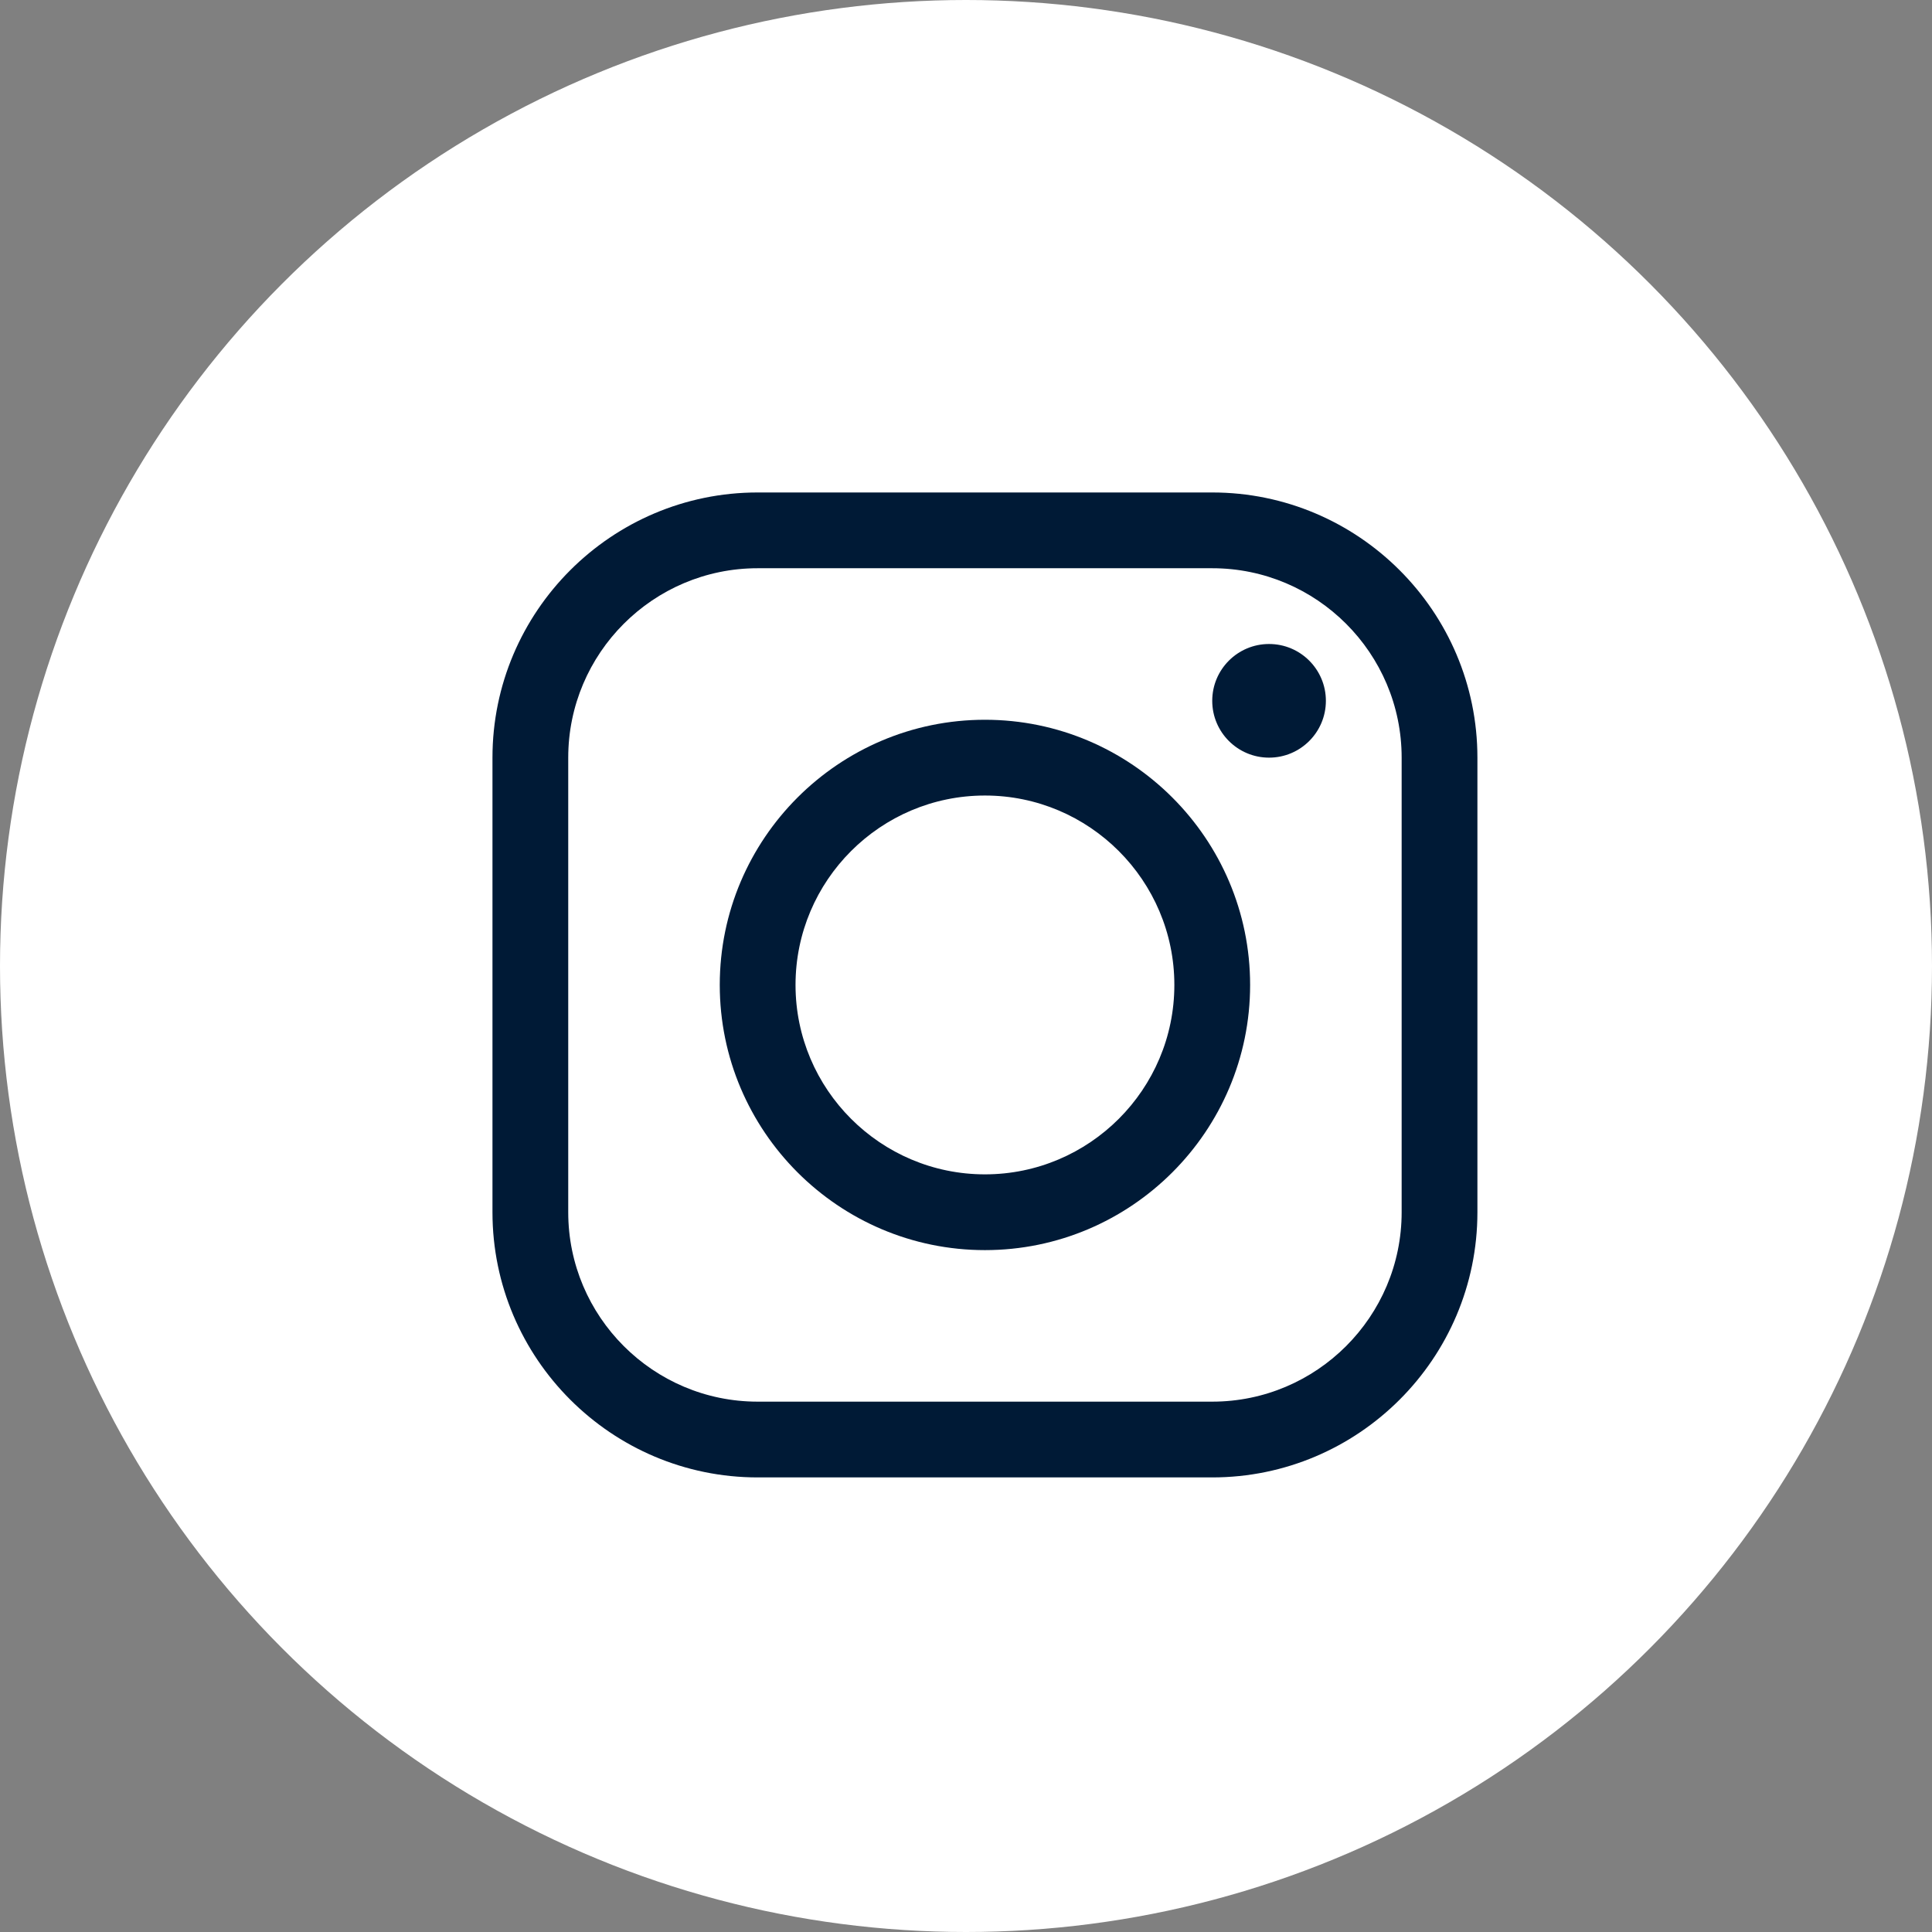
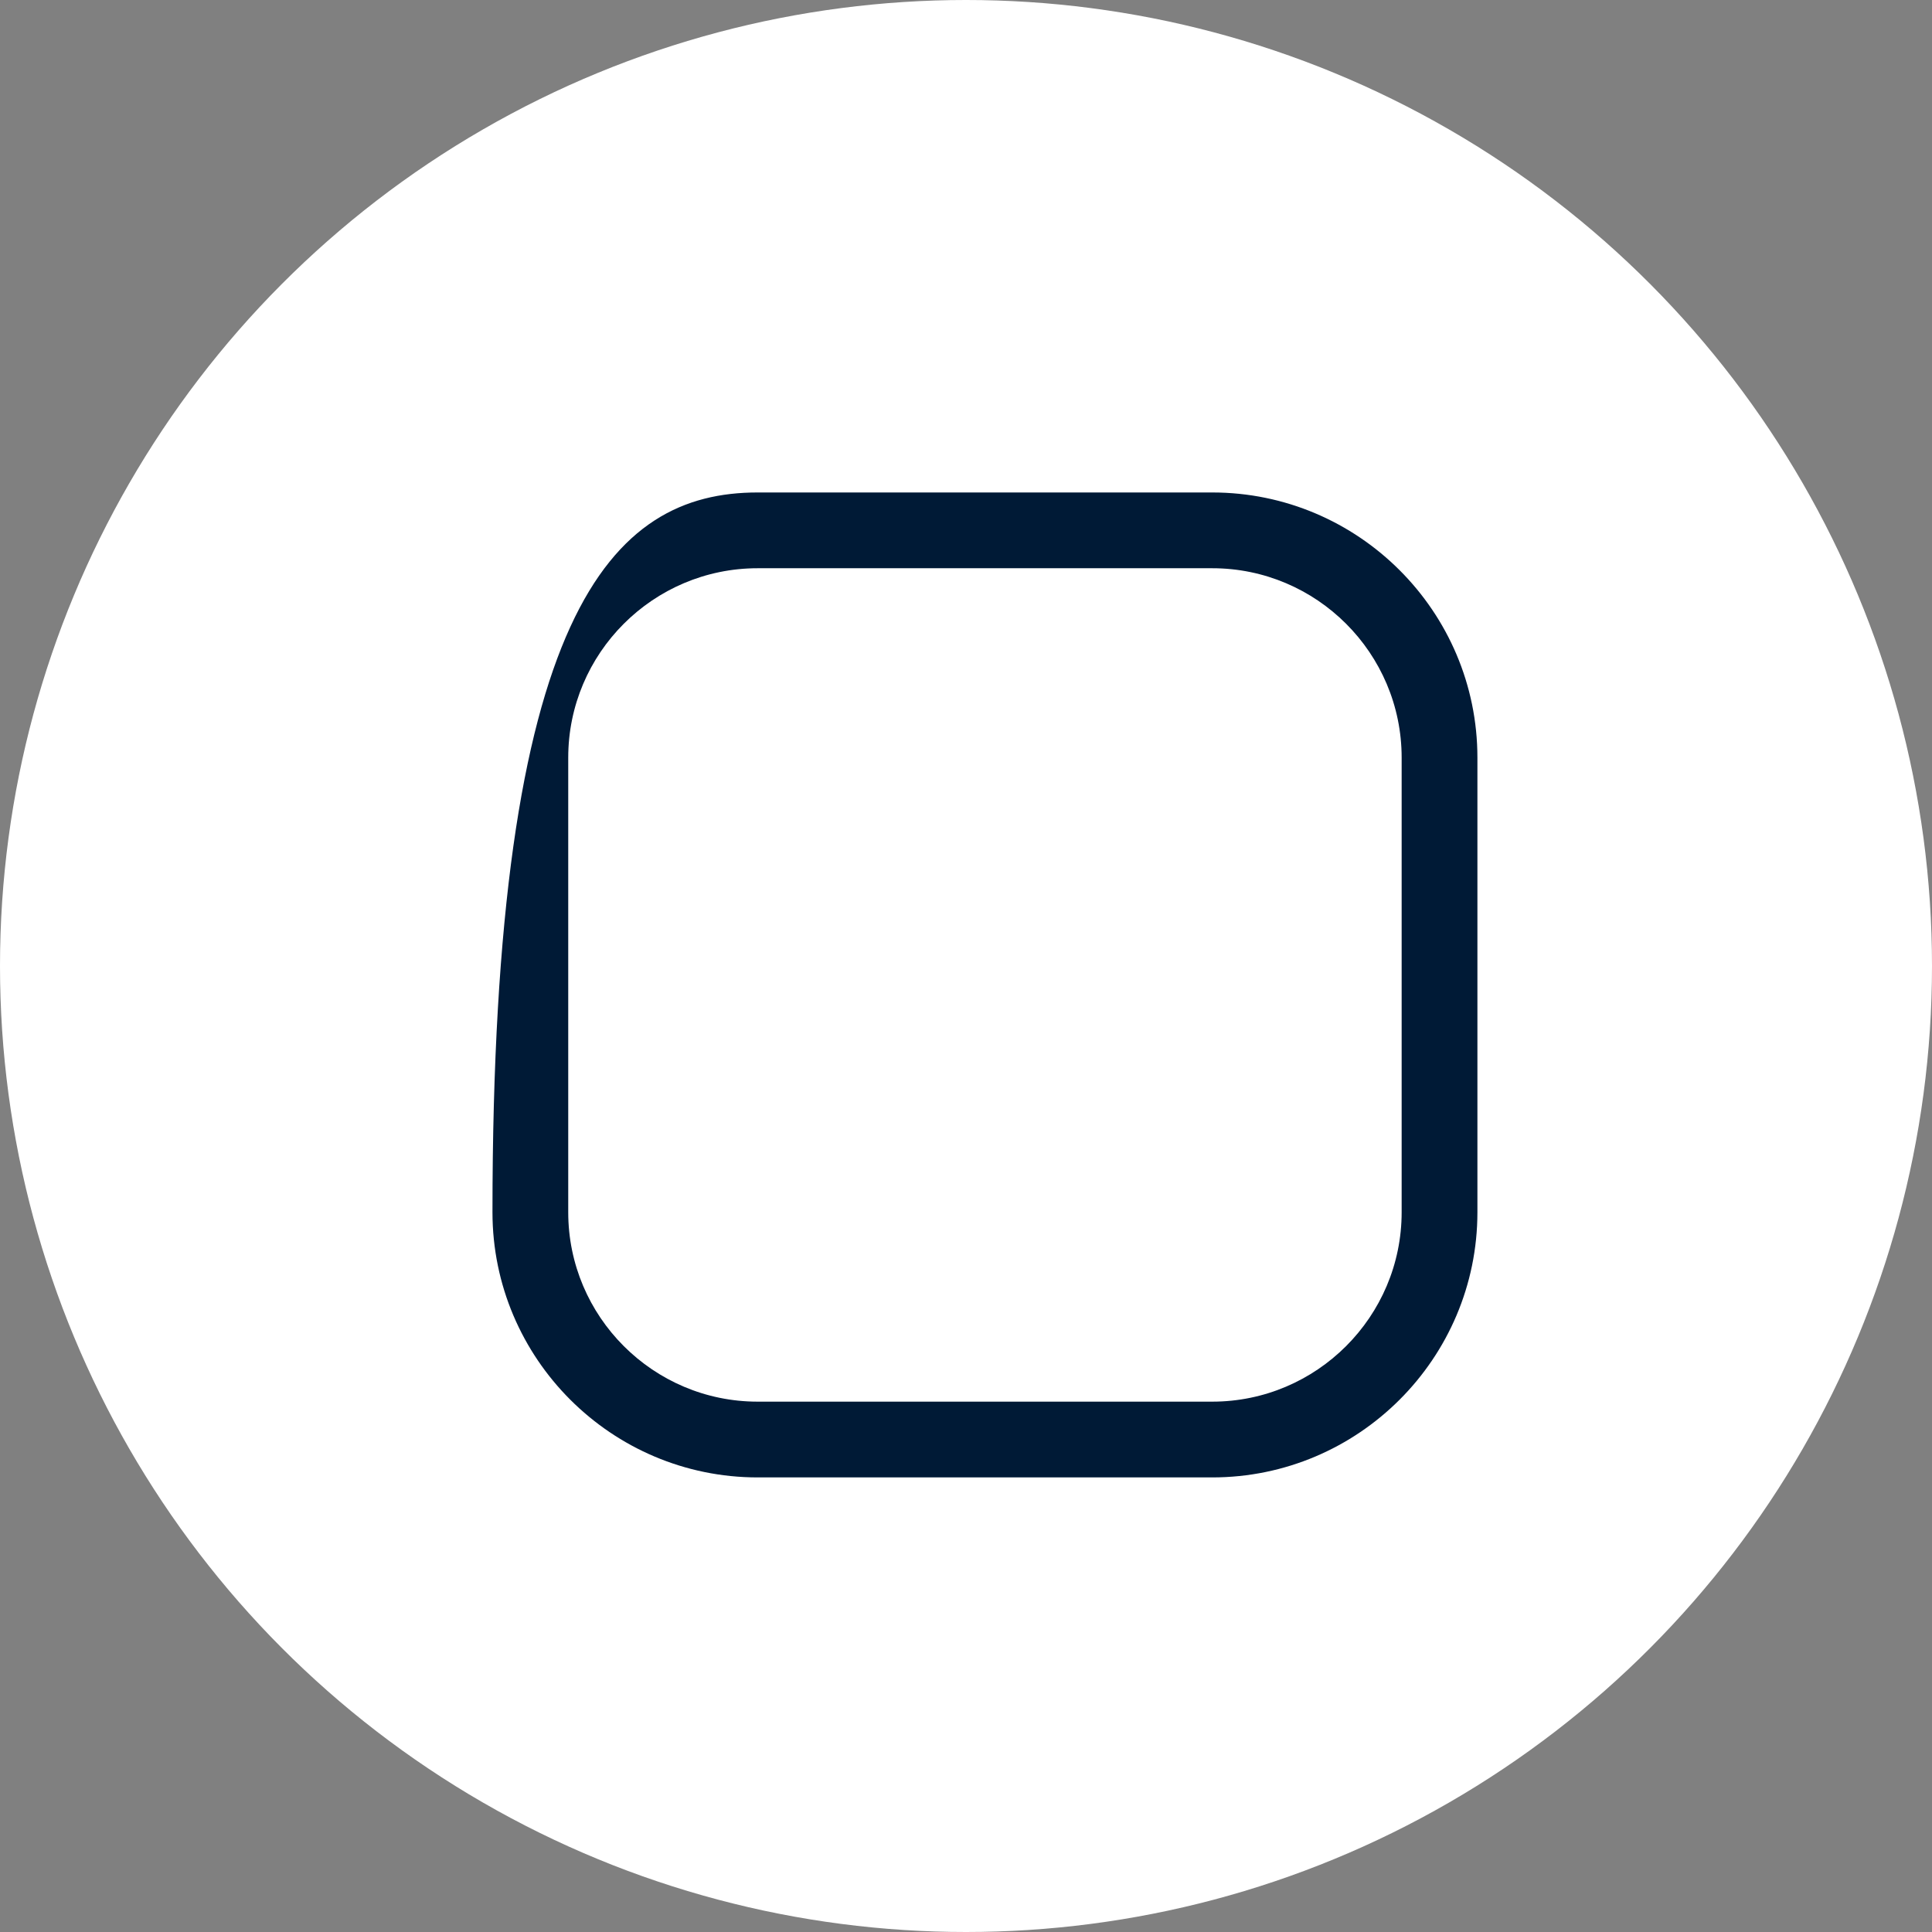
<svg xmlns="http://www.w3.org/2000/svg" width="51px" height="51px" viewBox="0 0 51 51" version="1.1">
  <rect x="0" y="0" width="51" height="51" fill="#808080" stroke="none" />
  <title>Group 63</title>
  <desc>Created with Sketch.</desc>
  <g id="Page-1" stroke="none" stroke-width="1" fill="none" fill-rule="evenodd">
    <g id="Home" transform="translate(-793, -8755)">
      <g id="Group-64" transform="translate(793, 8755)">
        <g id="Group-63">
          <circle id="Oval-Copy-8" fill="#FFFFFF" cx="25.5" cy="25.5" r="25.5" />
          <g id="Group-39" transform="translate(13, 13)" fill="#001A36" fill-rule="nonzero">
-             <path d="M13,20 C9.141,20 6,16.86 6,13 C6,9.14 9.141,6 13,6 C16.859,6 20,9.14 20,13 C20,16.86 16.859,20 13,20 Z M13,8 C10.243,8 8,10.243 8,13 C8,15.757 10.243,18 13,18 C15.757,18 18,15.757 18,13 C18,10.243 15.757,8 13,8 Z" id="Shape" />
-             <circle id="Oval" cx="20.5" cy="5.5" r="1.5" />
-             <path d="M19,26 L7,26 C3.141,26 0,22.86 0,19 L0,7 C0,3.14 3.141,0 7,0 L19,0 C22.859,0 26,3.14 26,7 L26,19 C26,22.86 22.859,26 19,26 Z M7,2 C4.243,2 2,4.243 2,7 L2,19 C2,21.757 4.243,24 7,24 L19,24 C21.757,24 24,21.757 24,19 L24,7 C24,4.243 21.757,2 19,2 L7,2 Z" id="Shape" />
+             <path d="M19,26 L7,26 C3.141,26 0,22.86 0,19 C0,3.14 3.141,0 7,0 L19,0 C22.859,0 26,3.14 26,7 L26,19 C26,22.86 22.859,26 19,26 Z M7,2 C4.243,2 2,4.243 2,7 L2,19 C2,21.757 4.243,24 7,24 L19,24 C21.757,24 24,21.757 24,19 L24,7 C24,4.243 21.757,2 19,2 L7,2 Z" id="Shape" />
          </g>
        </g>
      </g>
    </g>
  </g>
</svg>